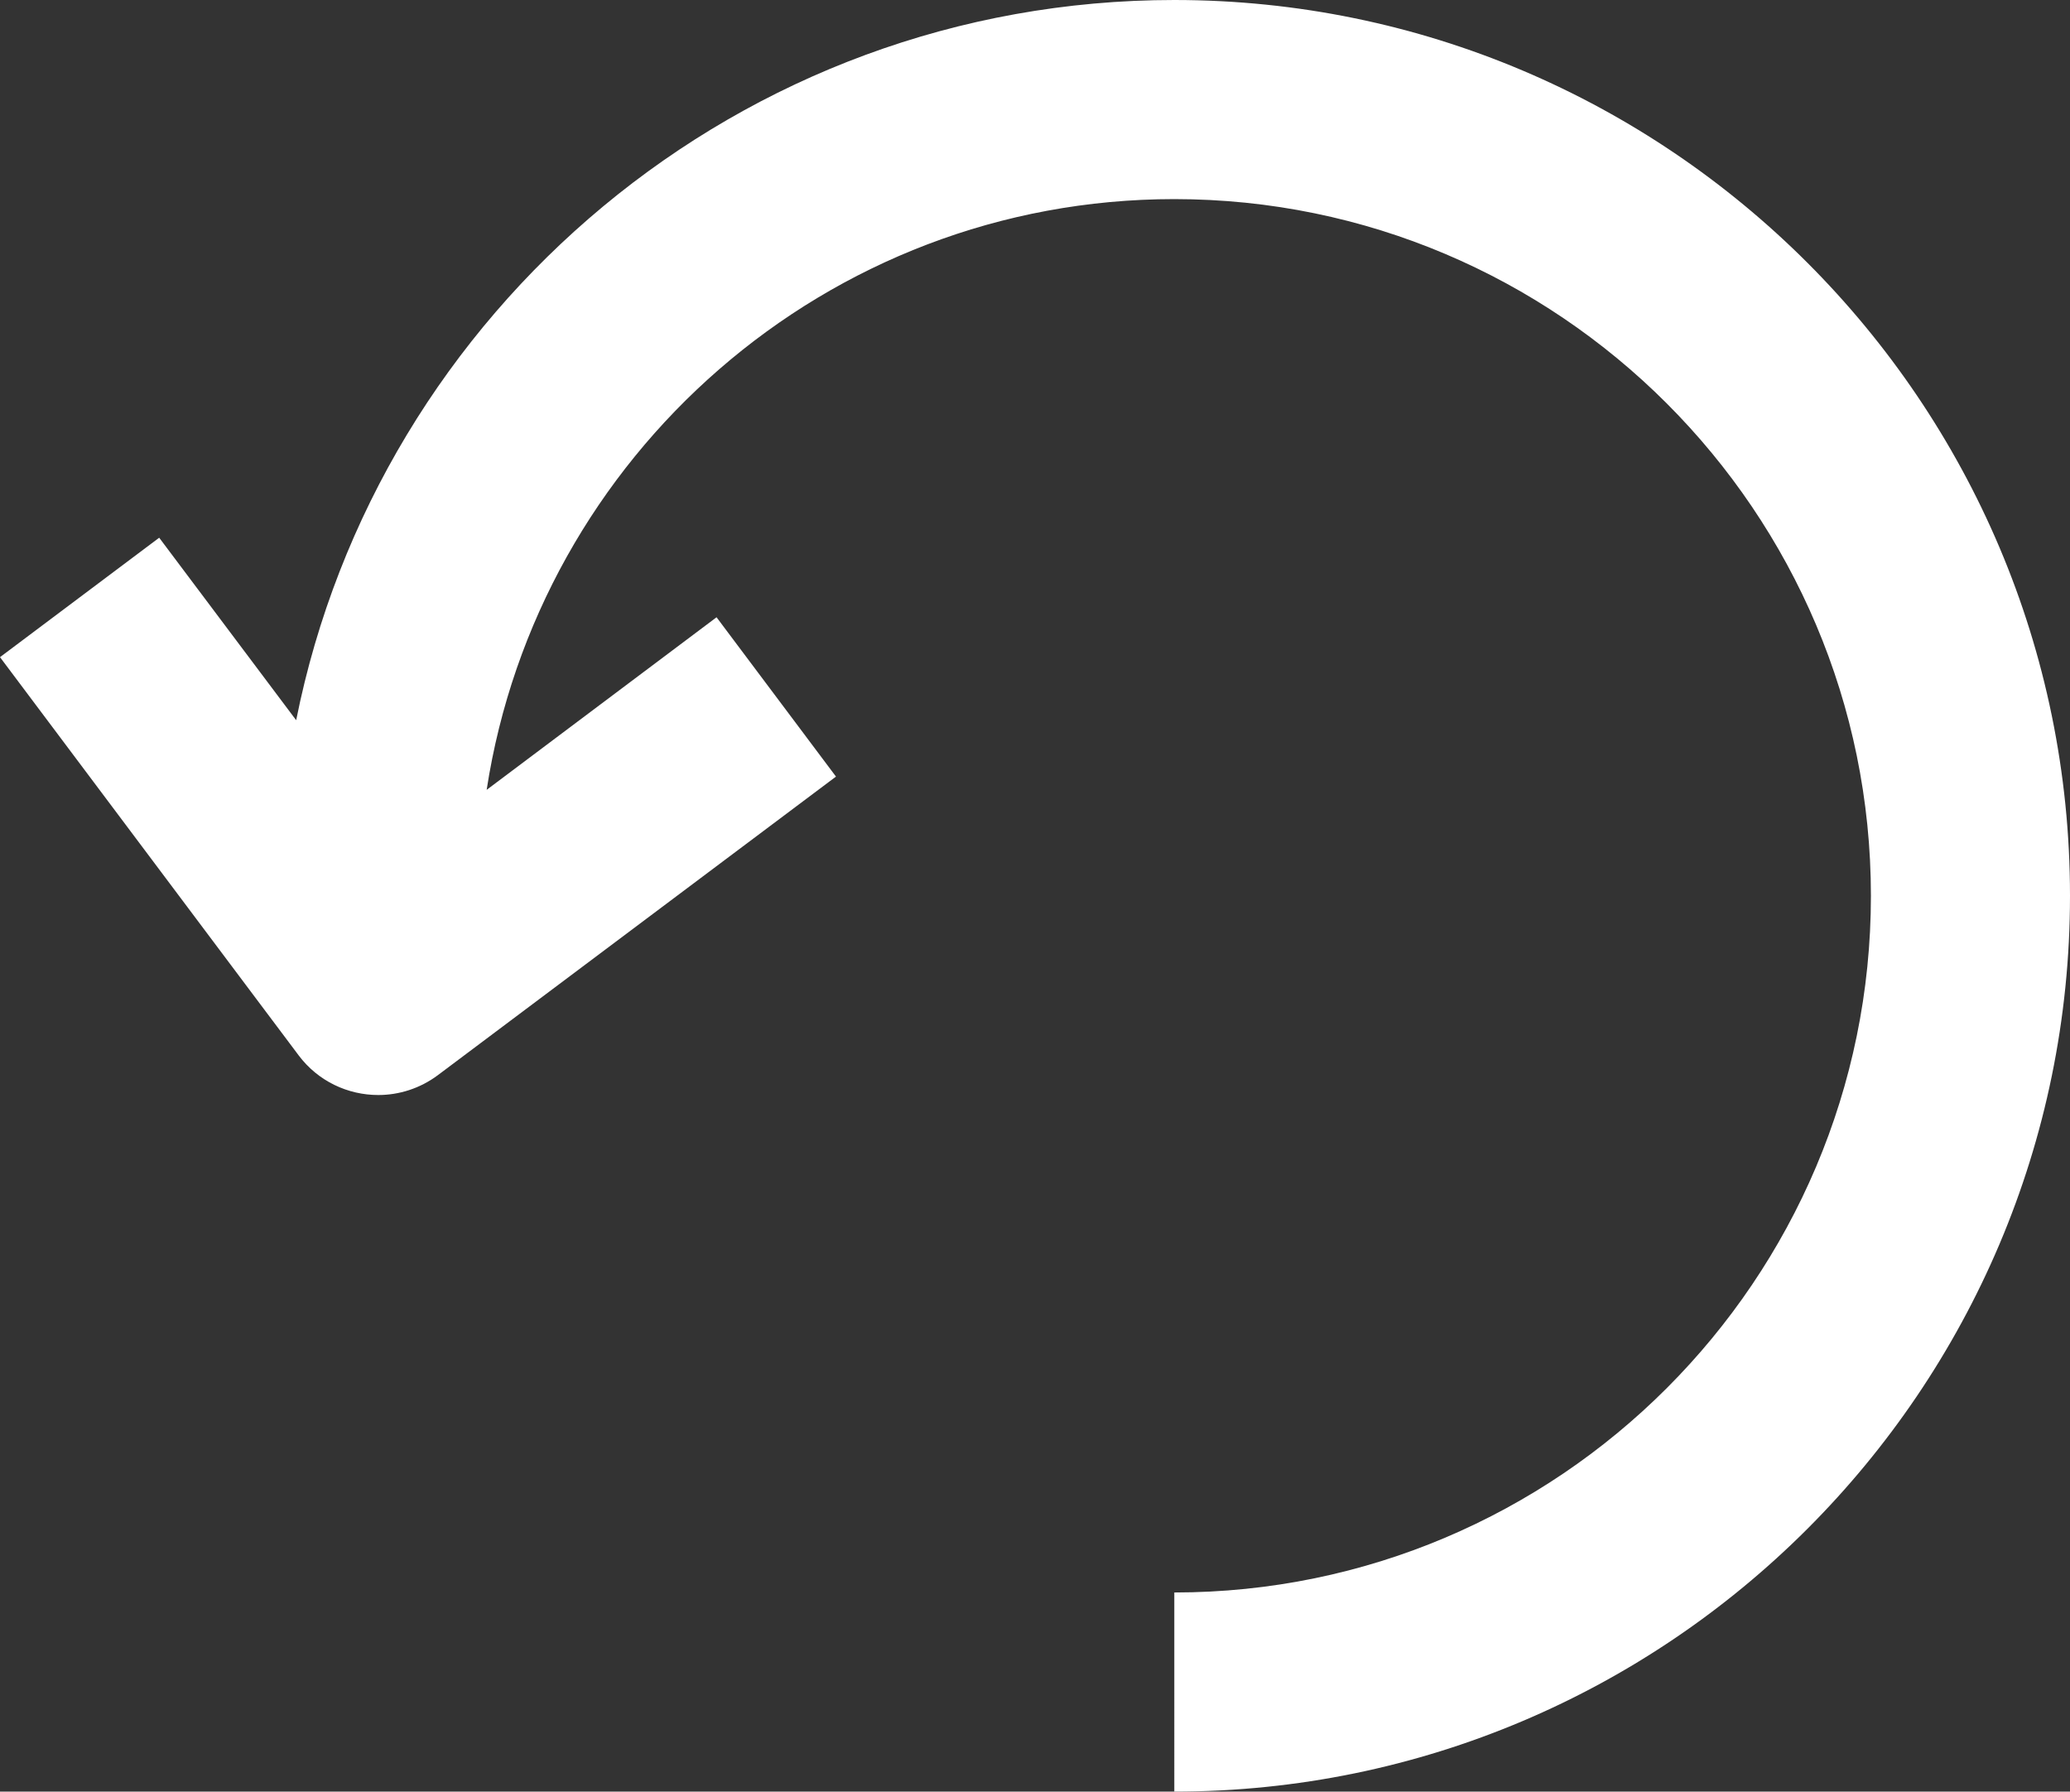
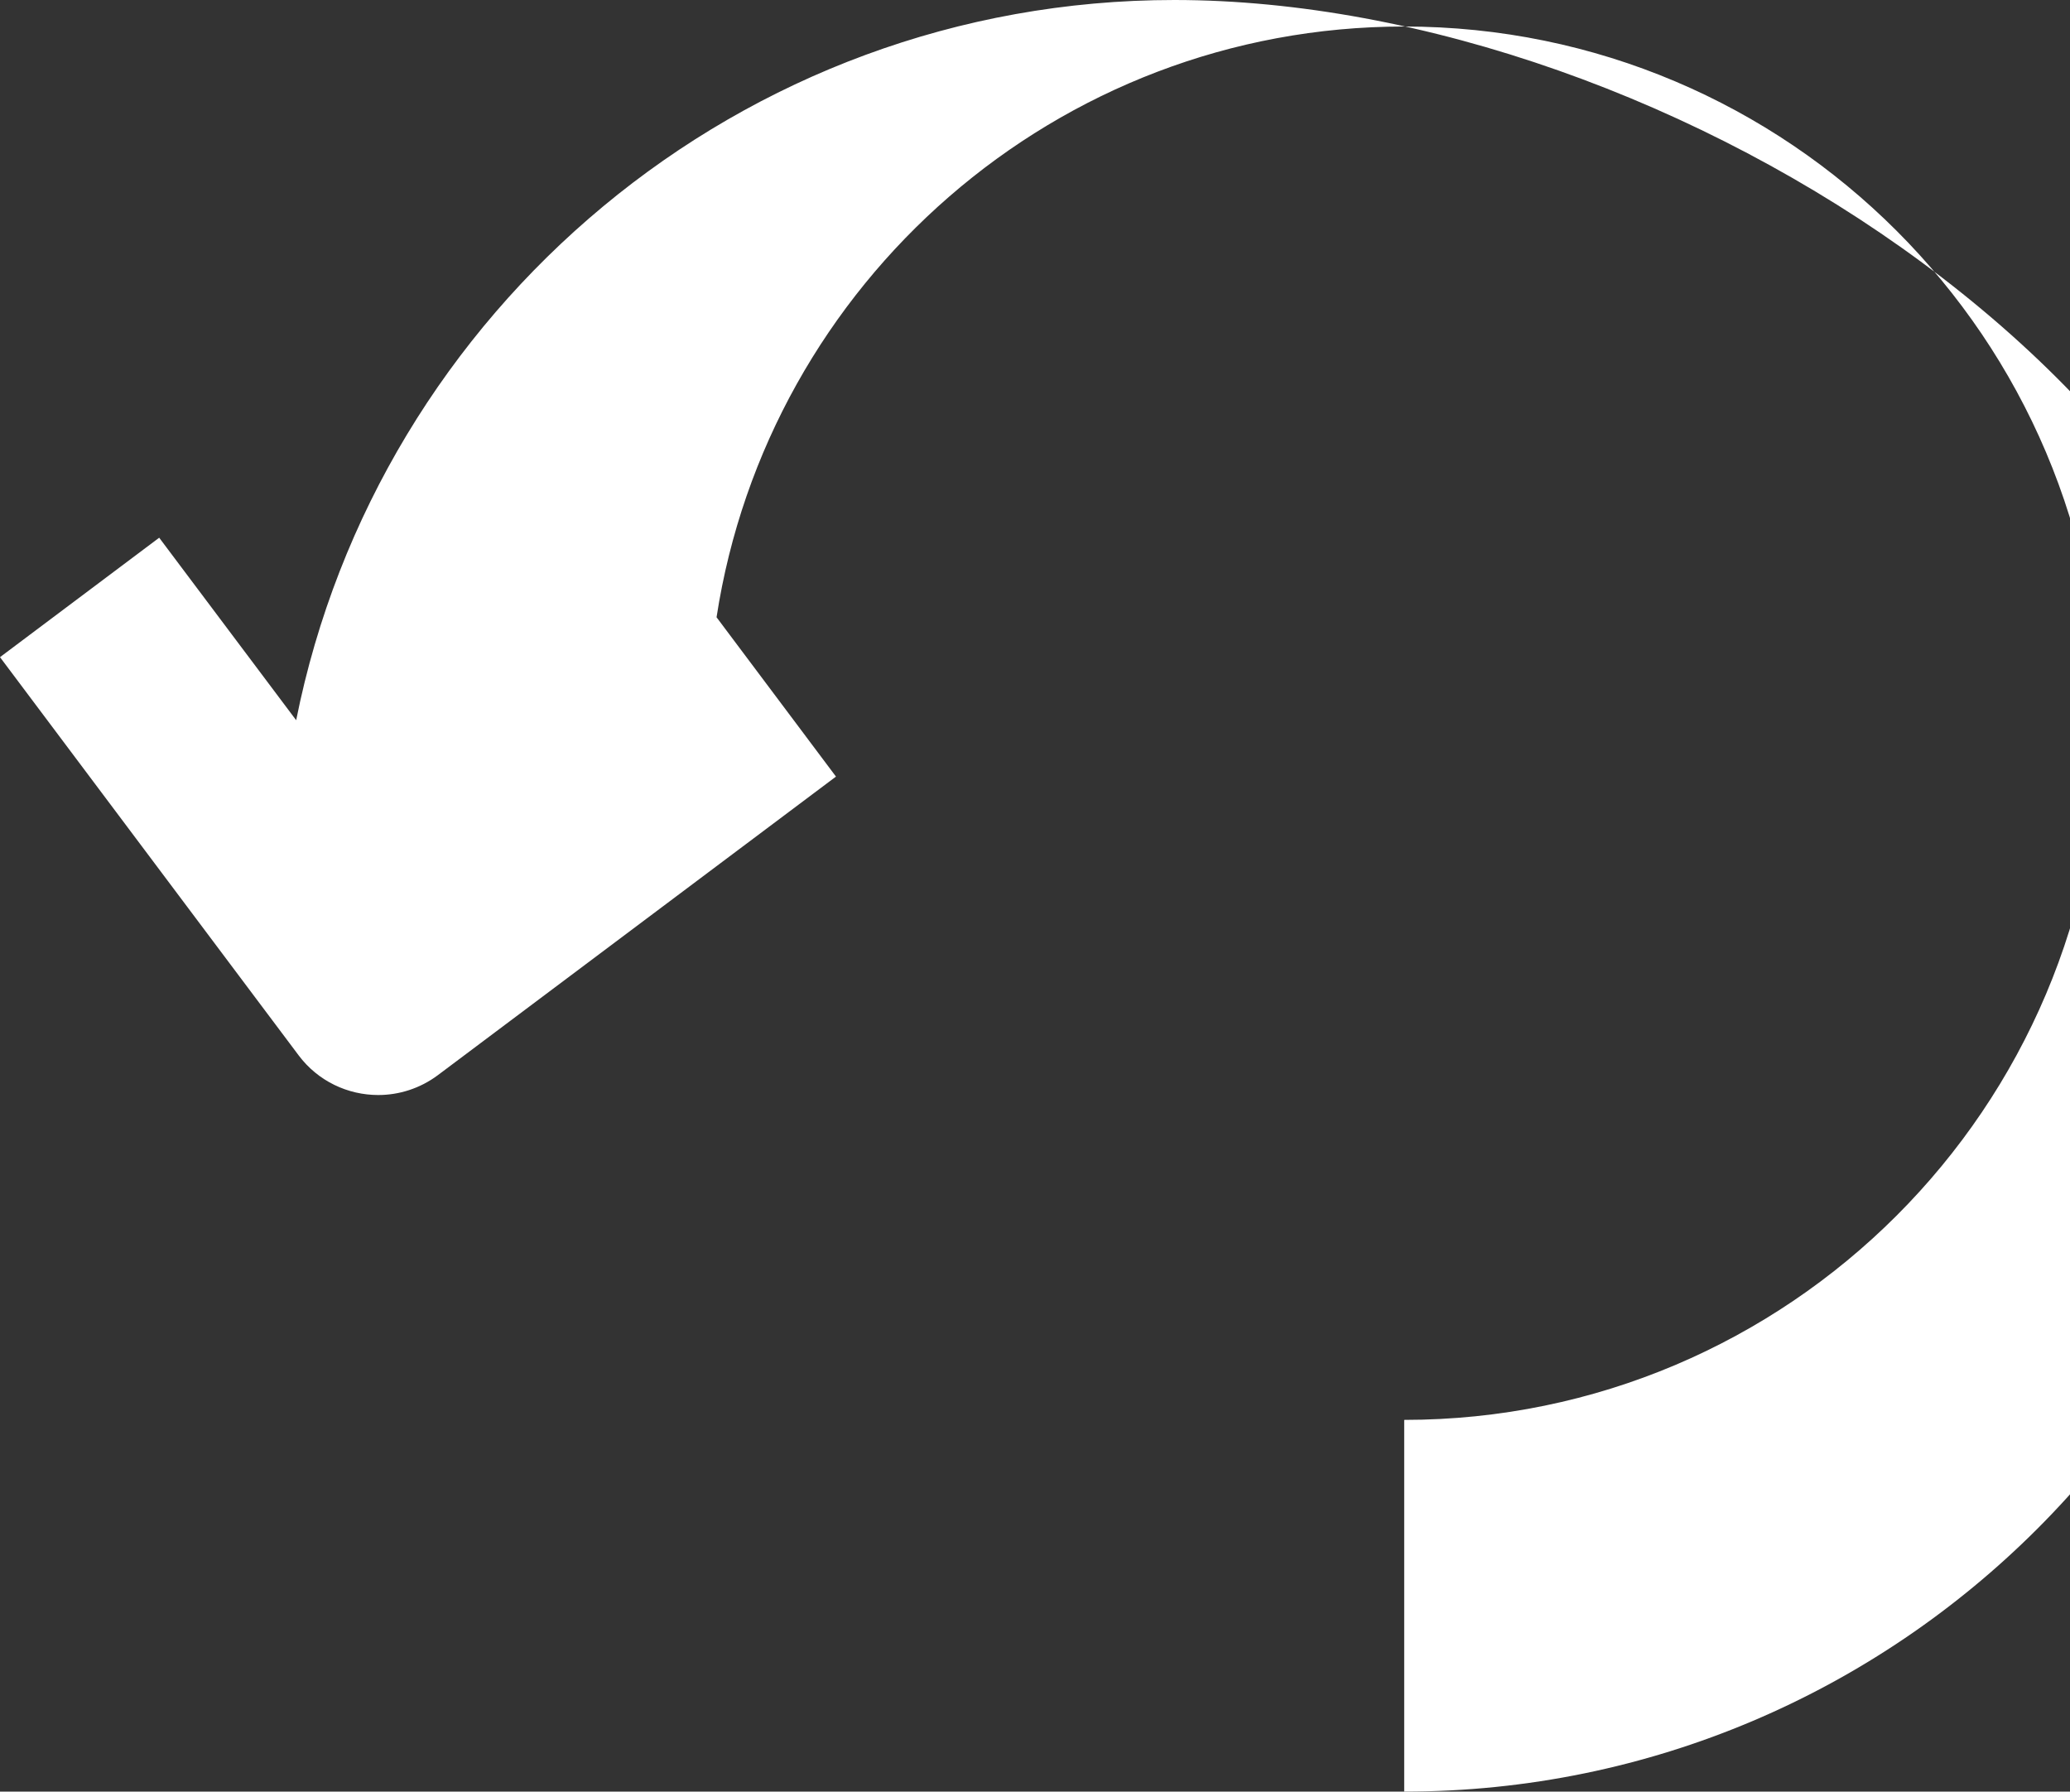
<svg xmlns="http://www.w3.org/2000/svg" version="1.1" id="Ebene_1" x="0px" y="0px" width="17.333px" height="15px" viewBox="0 0 17.333 15" style="enable-background:new 0 0 17.333 15;" xml:space="preserve">
  <rect x="0" y="0" width="17.333" height="15" fill="#333333" stroke="none" />
  <g>
-     <path style="fill:#FFFFFF;" d="M9.833,0C6.2,0,3.165,2.597,2.48,6.03L1.333,4.502L0,5.502l2.5,3.333   c0.163,0.218,0.414,0.333,0.667,0.333c0.173,0,0.349-0.054,0.499-0.166L7,6.502L6,5.168L4.075,6.613   c0.43-2.796,2.844-4.946,5.758-4.946c3.217,0,5.833,2.616,5.833,5.833s-2.616,5.833-5.833,5.833V15c4.135,0,7.5-3.365,7.5-7.5   S13.968,0,9.833,0" />
+     <path style="fill:#FFFFFF;" d="M9.833,0C6.2,0,3.165,2.597,2.48,6.03L1.333,4.502L0,5.502l2.5,3.333   c0.163,0.218,0.414,0.333,0.667,0.333c0.173,0,0.349-0.054,0.499-0.166L7,6.502L6,5.168c0.43-2.796,2.844-4.946,5.758-4.946c3.217,0,5.833,2.616,5.833,5.833s-2.616,5.833-5.833,5.833V15c4.135,0,7.5-3.365,7.5-7.5   S13.968,0,9.833,0" />
  </g>
  <g>
</g>
  <g>
</g>
  <g>
</g>
  <g>
</g>
  <g>
</g>
  <g>
</g>
  <g>
</g>
  <g>
</g>
  <g>
</g>
  <g>
</g>
  <g>
</g>
  <g>
</g>
  <g>
</g>
  <g>
</g>
  <g>
</g>
</svg>